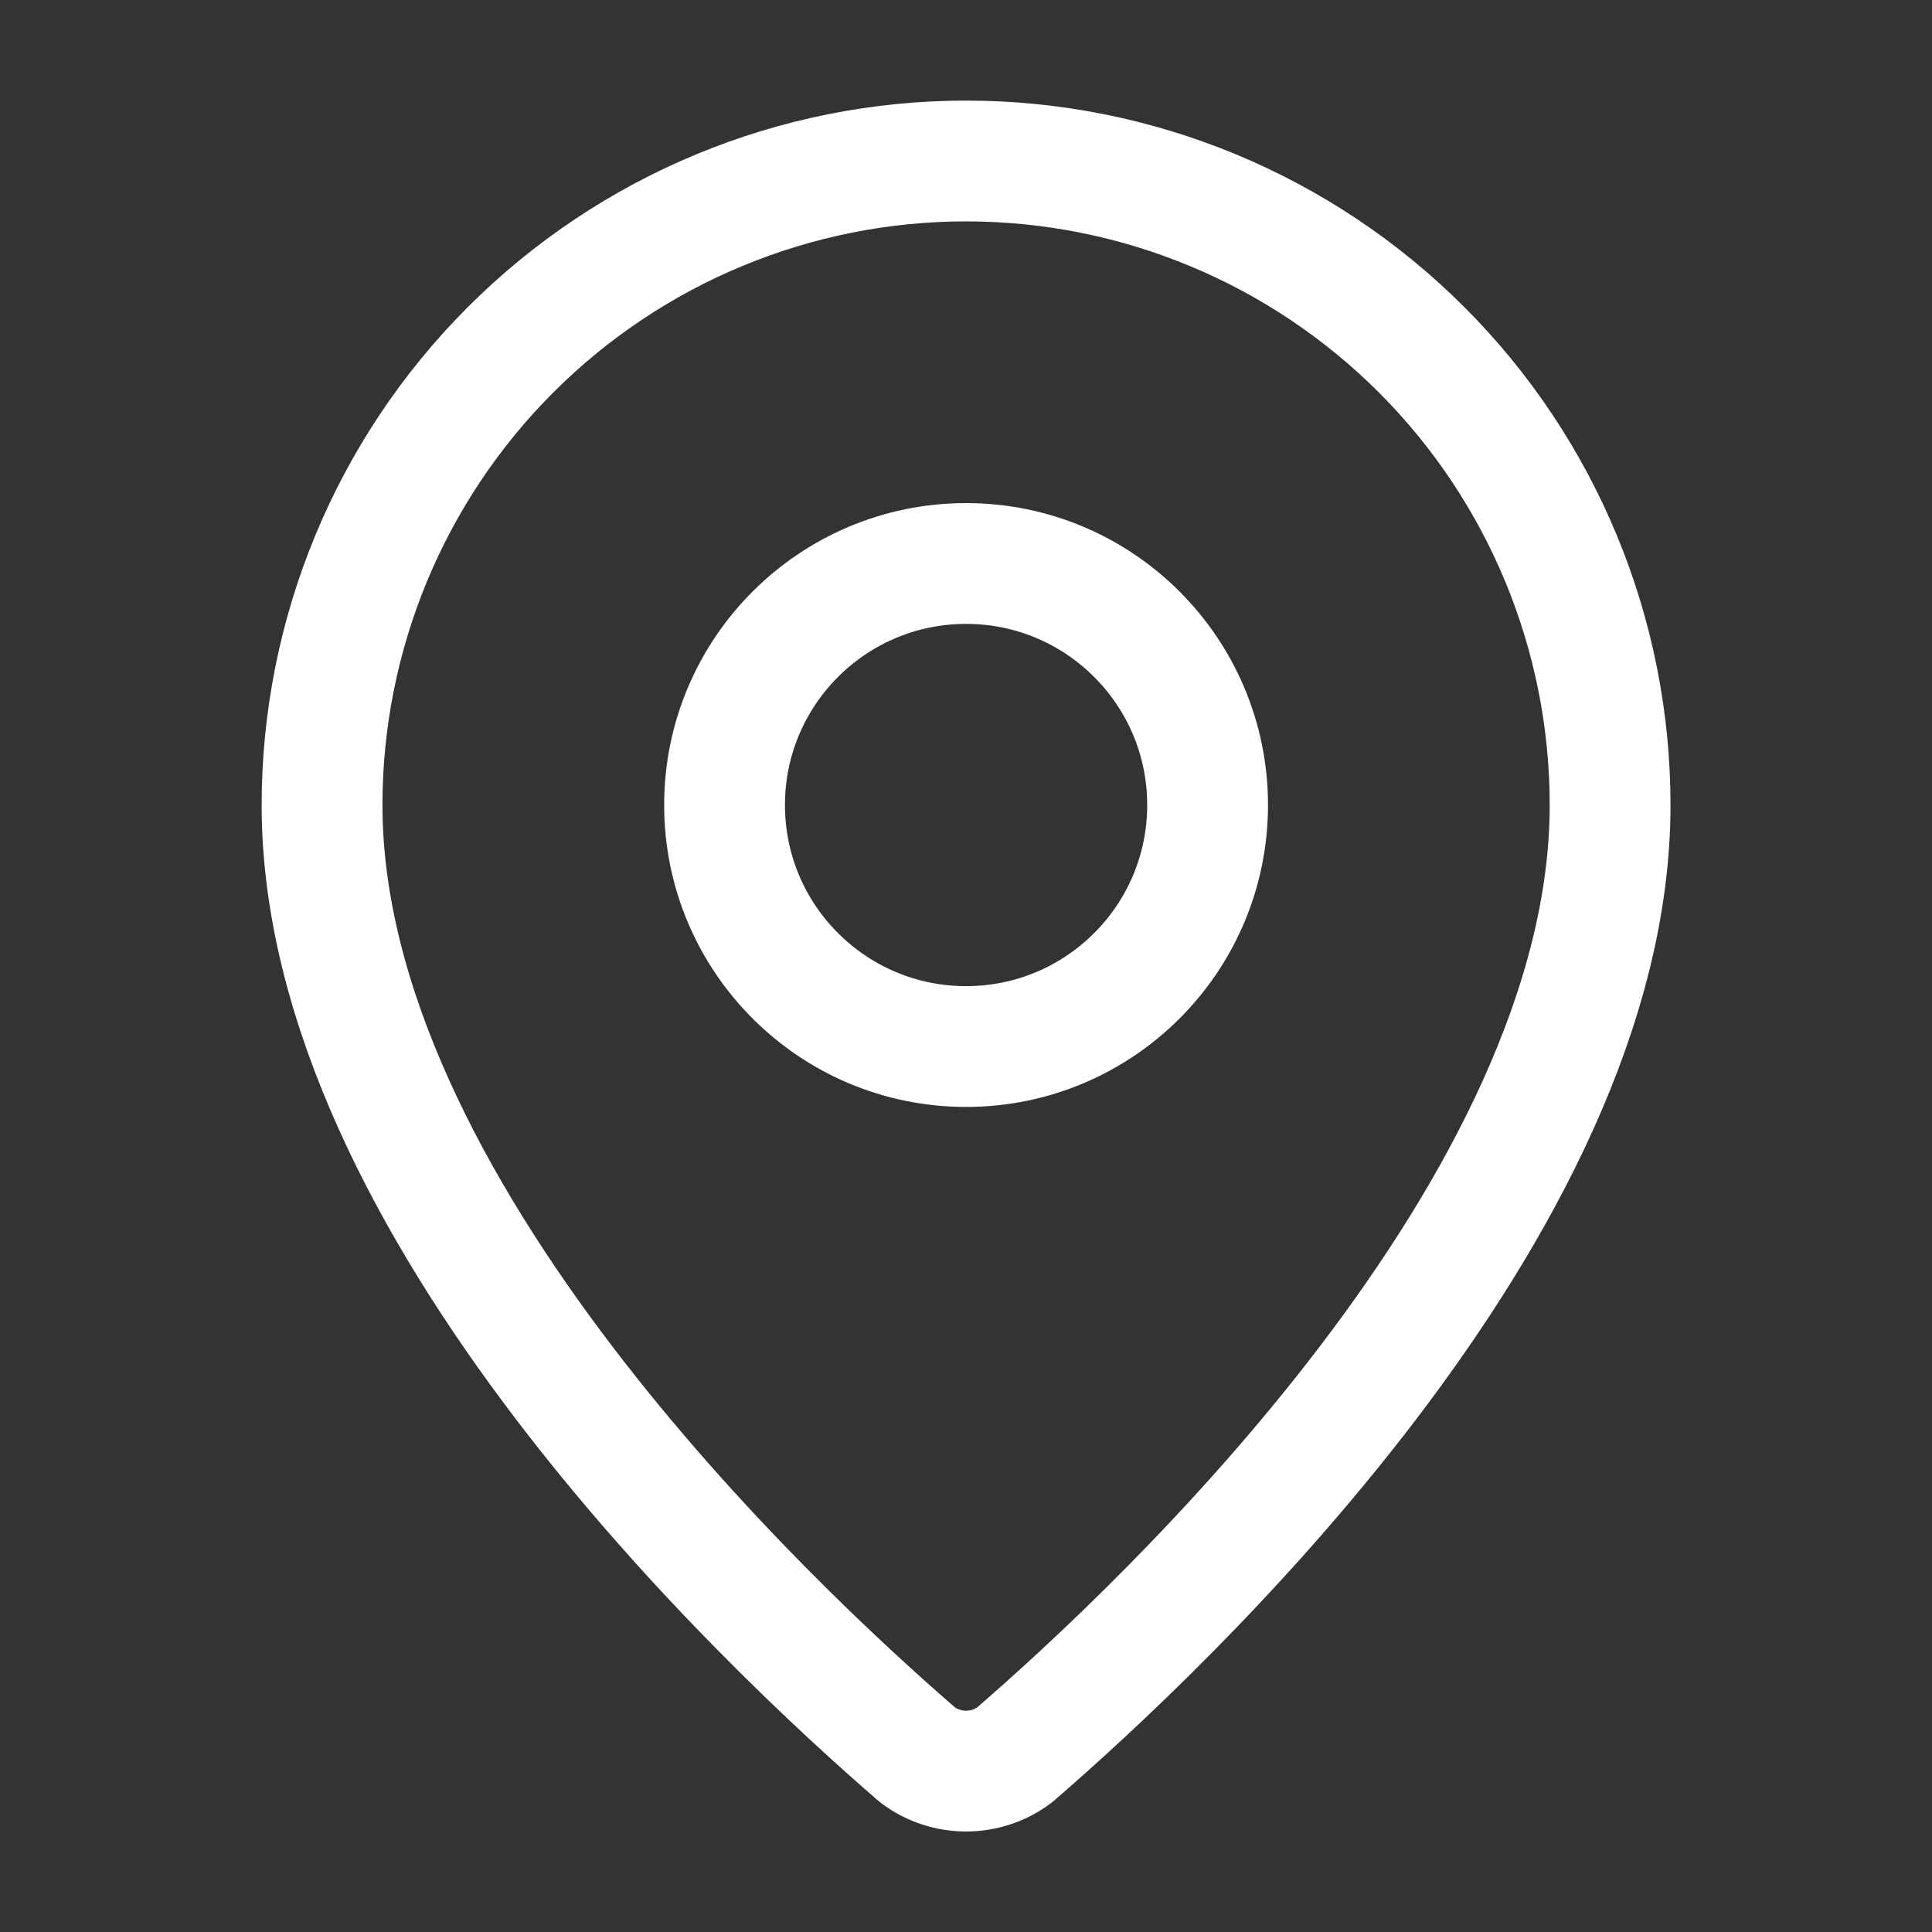
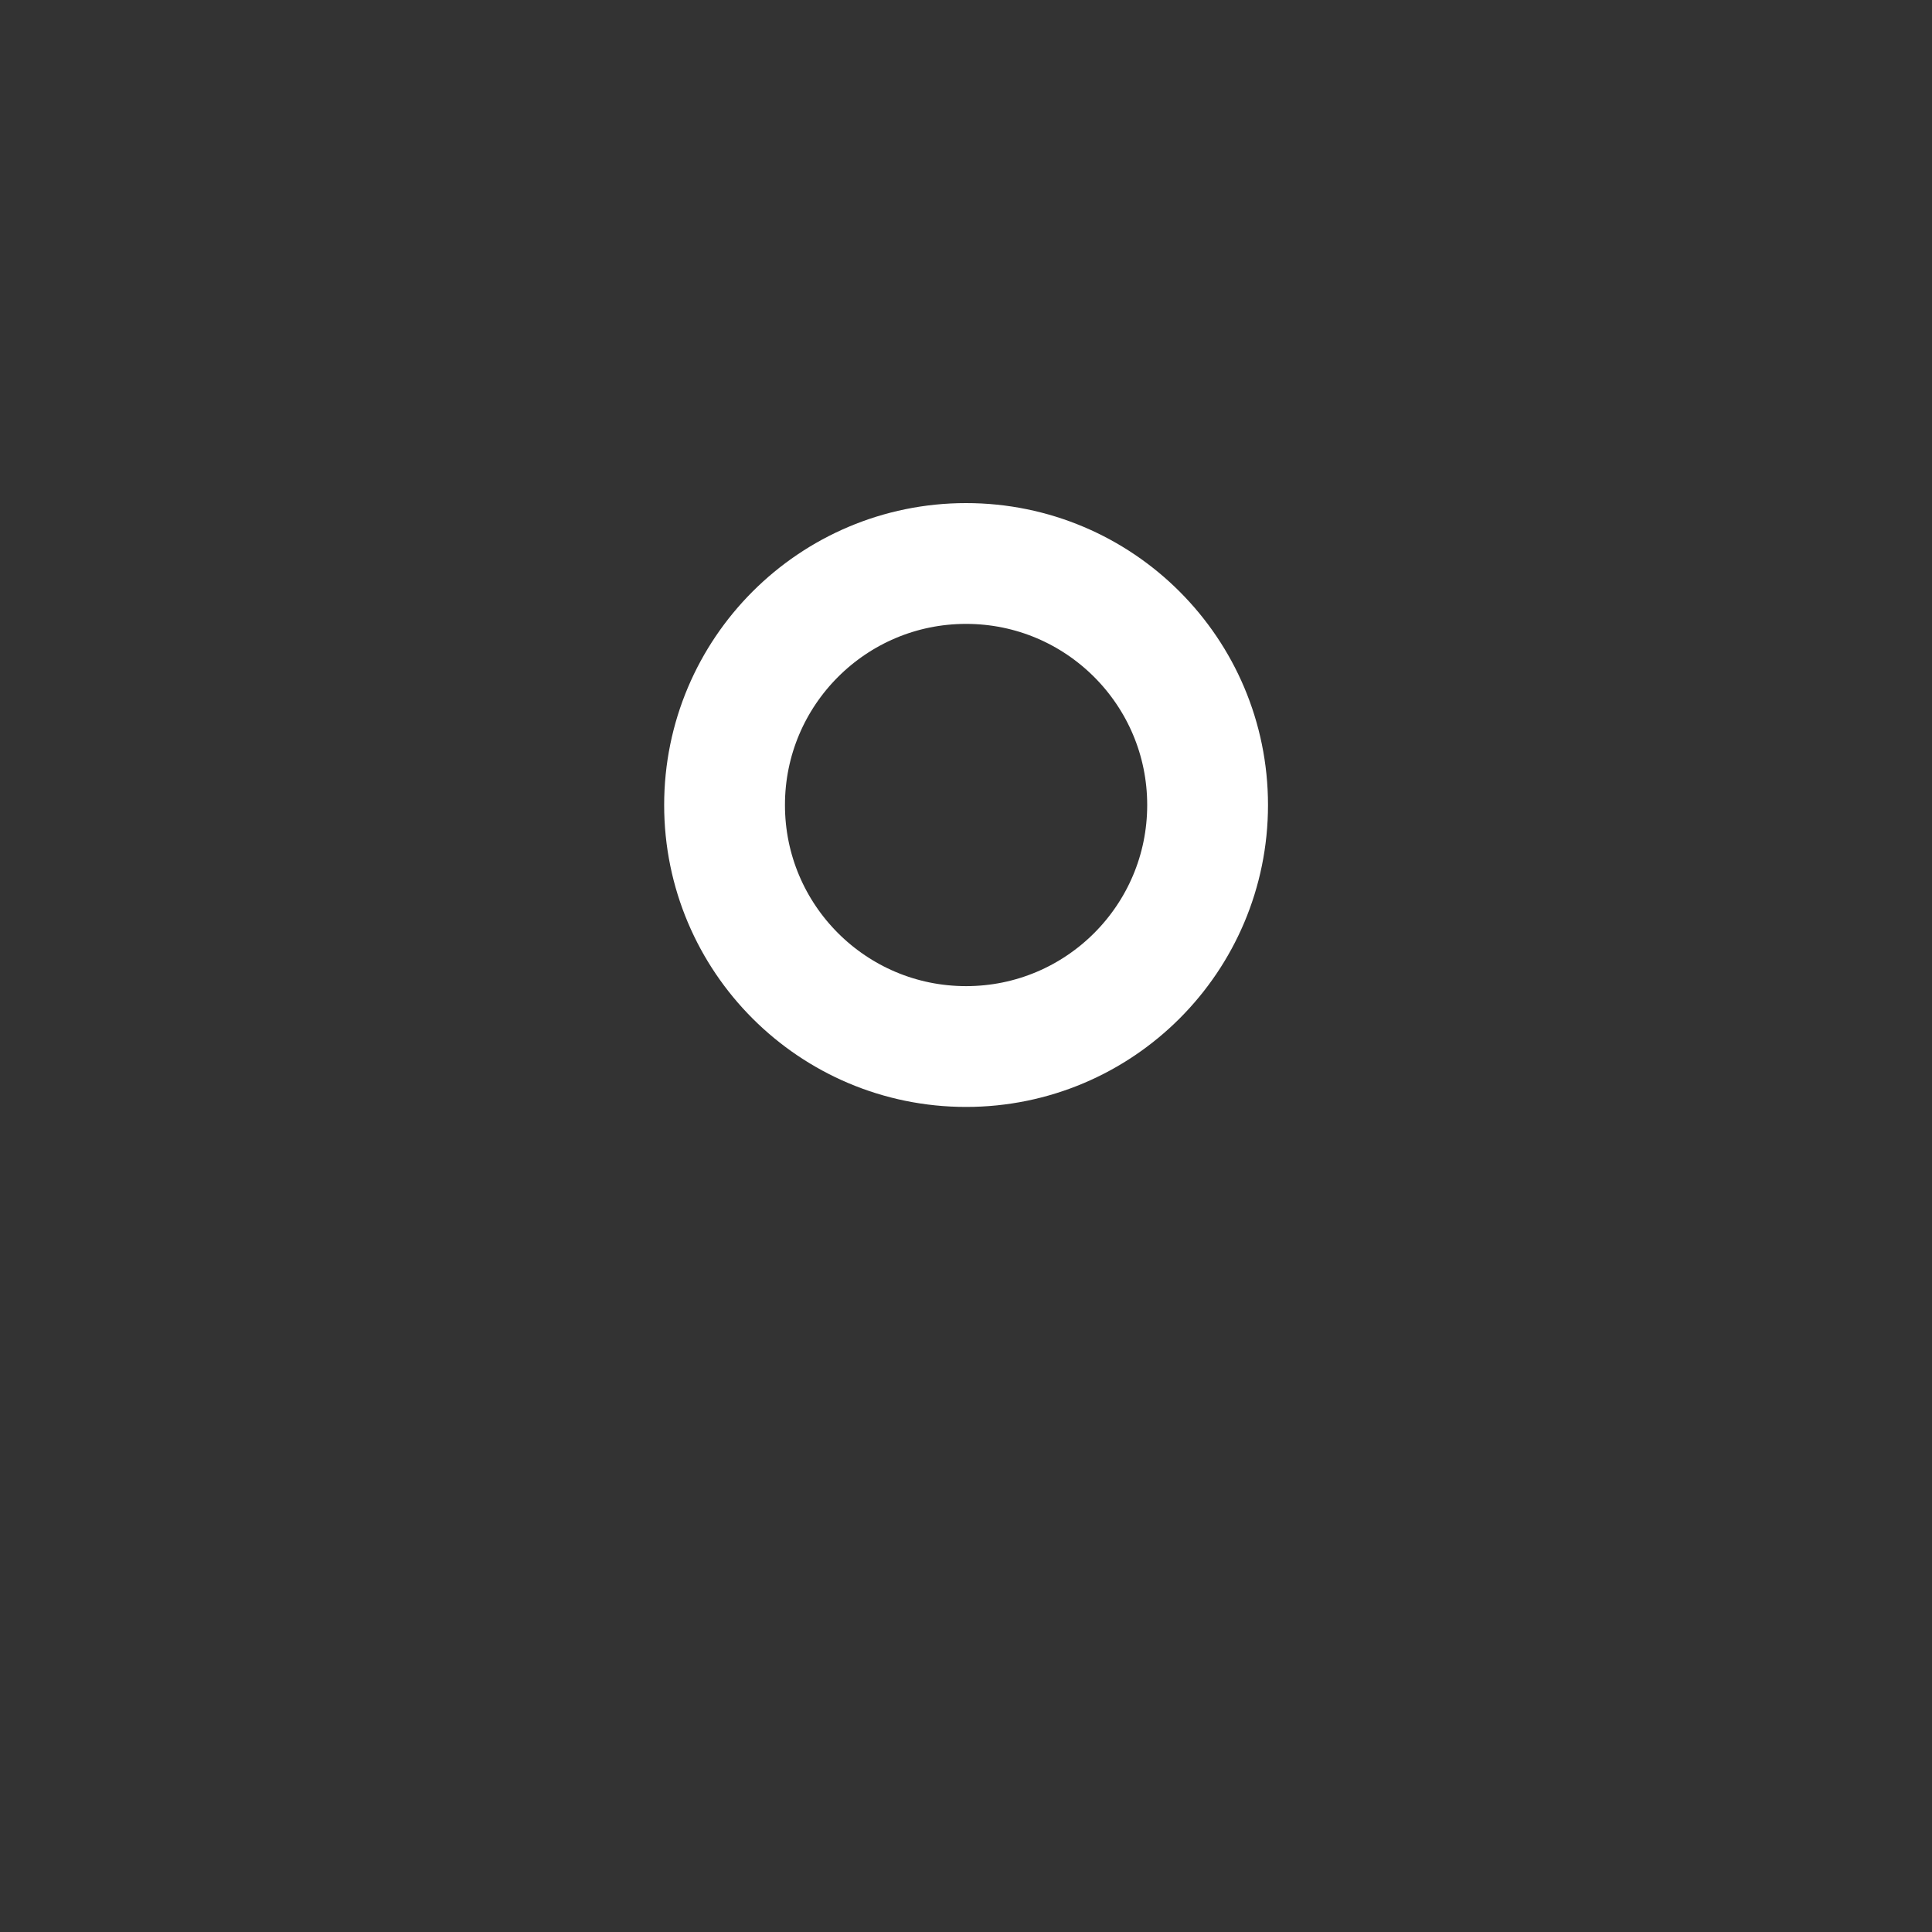
<svg xmlns="http://www.w3.org/2000/svg" viewBox="0 0 23.99 23.99" data-guides="{&quot;vertical&quot;:[],&quot;horizontal&quot;:[]}">
  <rect x="0" y="0" width="23.99" height="23.99" fill="#333333" stroke="none" />
-   <path fill="none" stroke="#ffffff" fill-opacity="1" stroke-width="1.5" stroke-opacity="1" alignment-baseline="" baseline-shift="" stroke-linecap="round" stroke-linejoin="round" id="tSvg2c019c77b0" title="Path 6" d="M19.993 9.997C19.993 14.988 14.456 20.186 12.597 21.792C12.424 21.922 12.213 21.992 11.996 21.992C11.779 21.992 11.568 21.922 11.395 21.792C9.536 20.186 3.999 14.988 3.999 9.997C3.999 7.876 4.841 5.841 6.341 4.342C7.841 2.842 9.875 1.999 11.996 1.999C14.117 1.999 16.151 2.842 17.651 4.342C19.151 5.841 19.993 7.876 19.993 9.997Z" />
  <path fill="none" stroke="#ffffff" fill-opacity="1" stroke-width="1.5" stroke-opacity="1" alignment-baseline="" baseline-shift="" stroke-linecap="round" stroke-linejoin="round" id="tSvg95bd686df8" title="Path 7" d="M11.996 12.995C13.652 12.995 14.995 11.653 14.995 9.996C14.995 8.34 13.652 6.997 11.996 6.997C10.34 6.997 8.997 8.34 8.997 9.996C8.997 11.653 10.34 12.995 11.996 12.995Z" />
  <defs />
</svg>